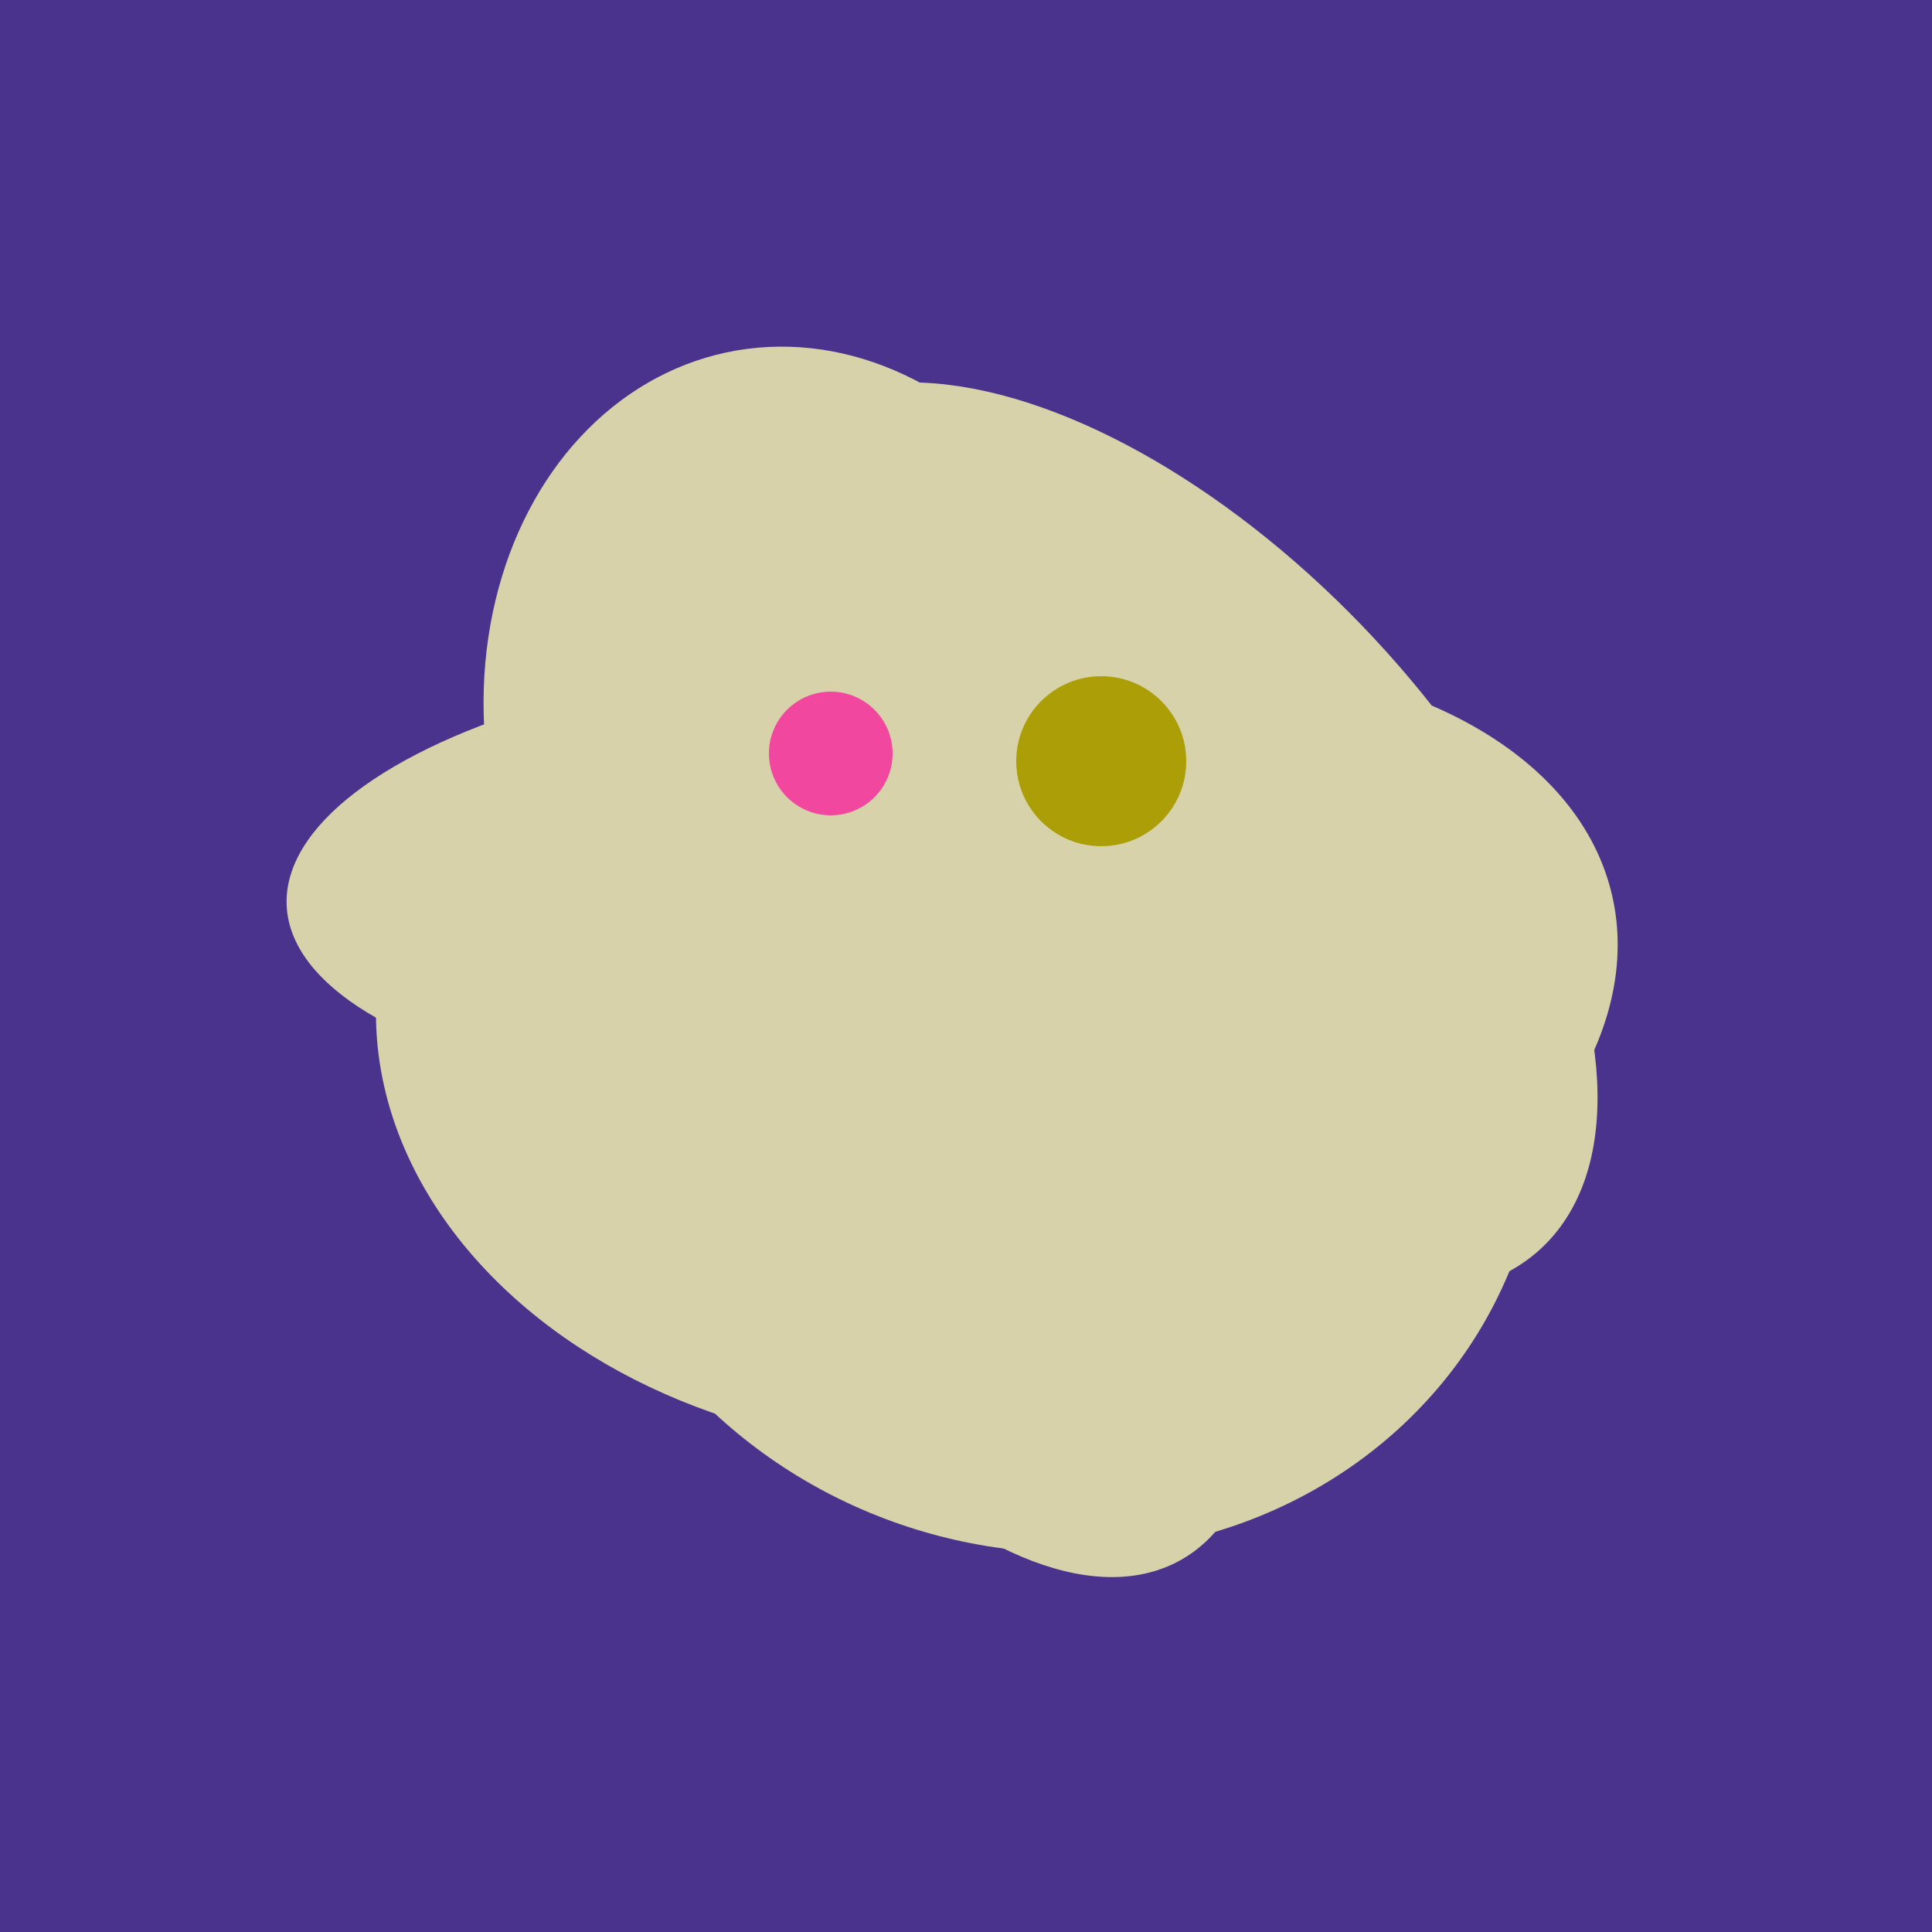
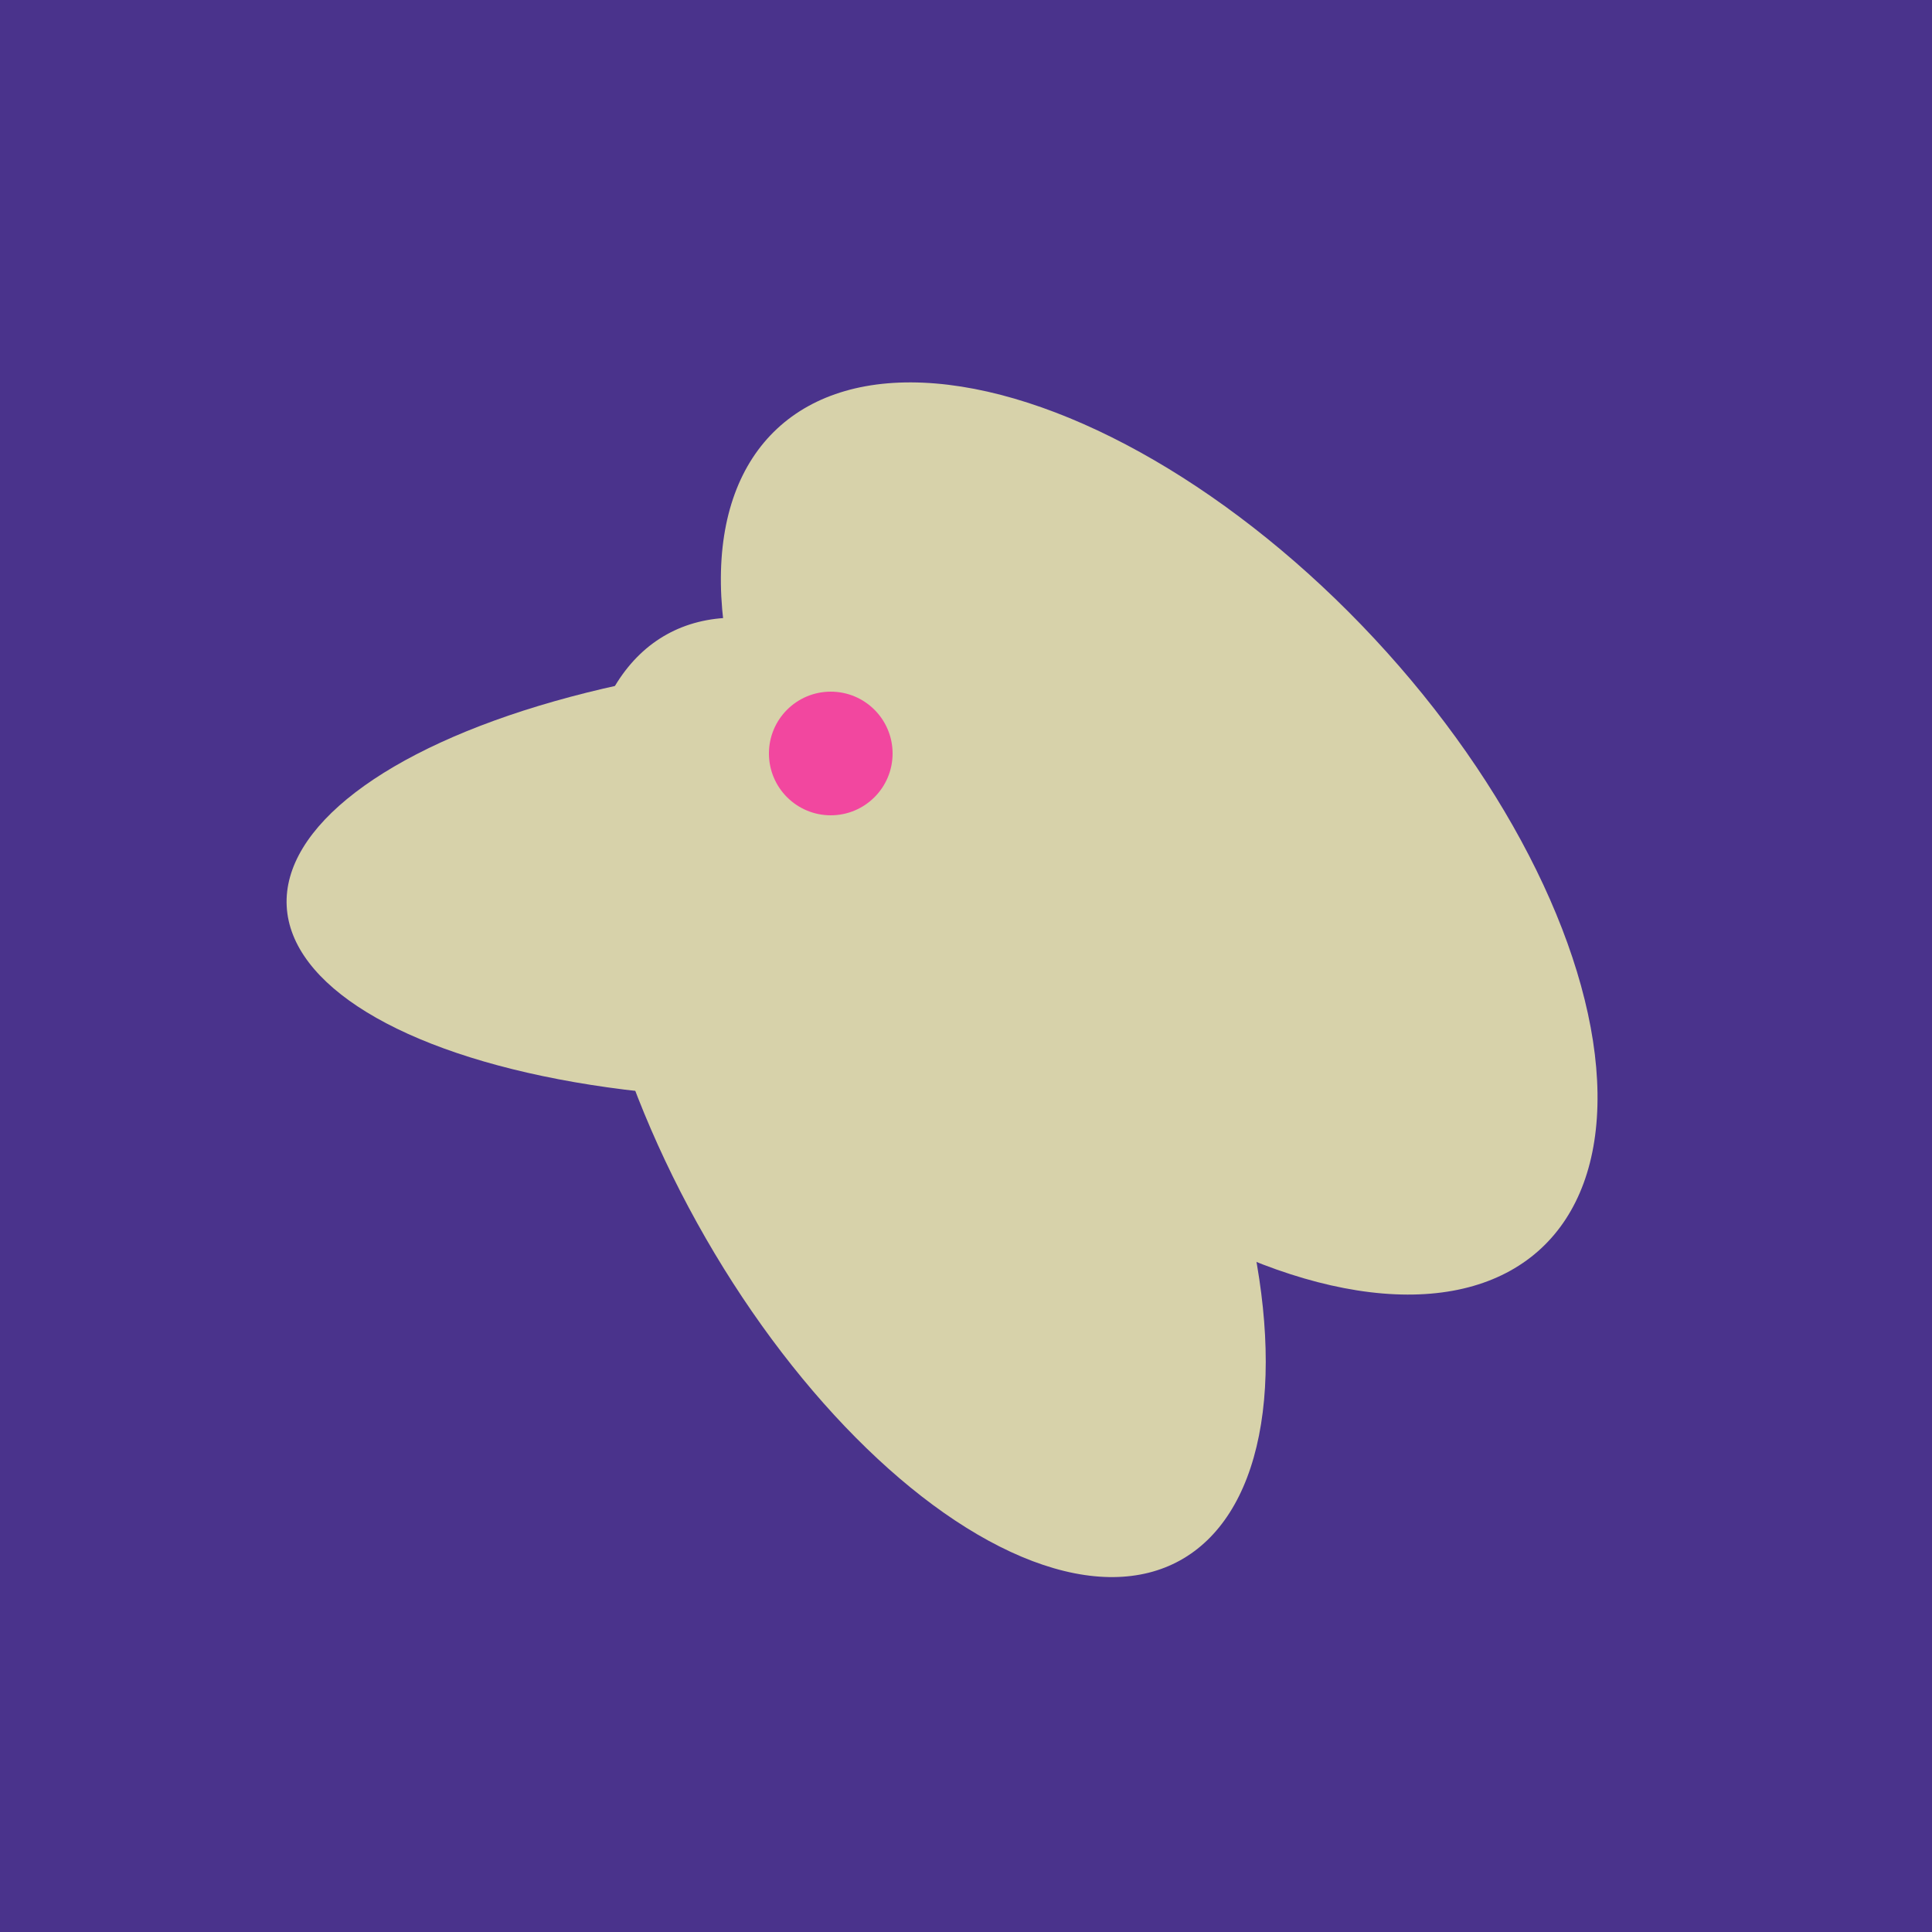
<svg xmlns="http://www.w3.org/2000/svg" width="500" height="500">
  <rect width="500" height="500" fill="#4a338c" />
-   <ellipse cx="272" cy="281" rx="120" ry="128" transform="rotate(289, 272, 281)" fill="rgb(215,210,170)" />
  <ellipse cx="239" cy="284" rx="67" ry="137" transform="rotate(151, 239, 284)" fill="rgb(215,210,170)" />
-   <ellipse cx="273" cy="265" rx="148" ry="91" transform="rotate(347, 273, 265)" fill="rgb(215,210,170)" />
-   <ellipse cx="209" cy="190" rx="101" ry="83" transform="rotate(258, 209, 190)" fill="rgb(215,210,170)" />
  <ellipse cx="218" cy="227" rx="144" ry="57" transform="rotate(177, 218, 227)" fill="rgb(215,210,170)" />
-   <ellipse cx="235" cy="268" rx="107" ry="138" transform="rotate(276, 235, 268)" fill="rgb(215,210,170)" />
  <ellipse cx="300" cy="217" rx="76" ry="145" transform="rotate(137, 300, 217)" fill="rgb(215,210,170)" />
  <circle cx="215" cy="195" r="16" fill="rgb(242,71,159)" />
-   <circle cx="285" cy="197" r="22" fill="rgb(172,158,6)" />
</svg>